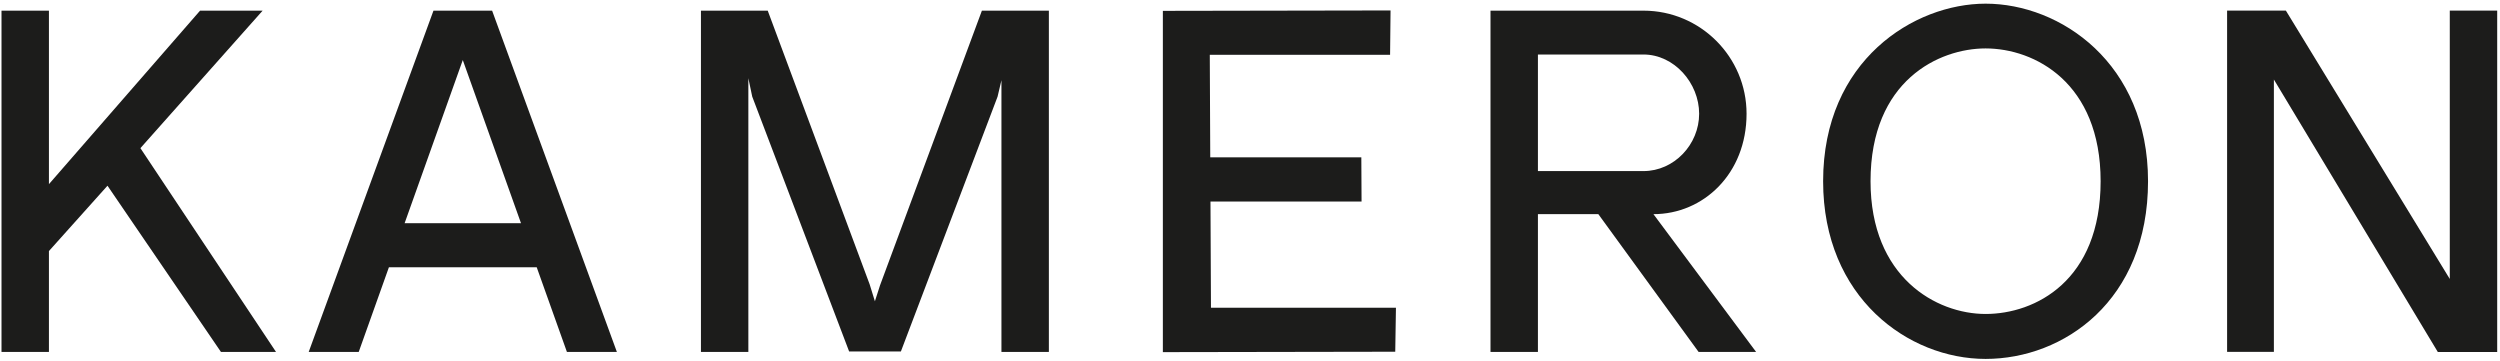
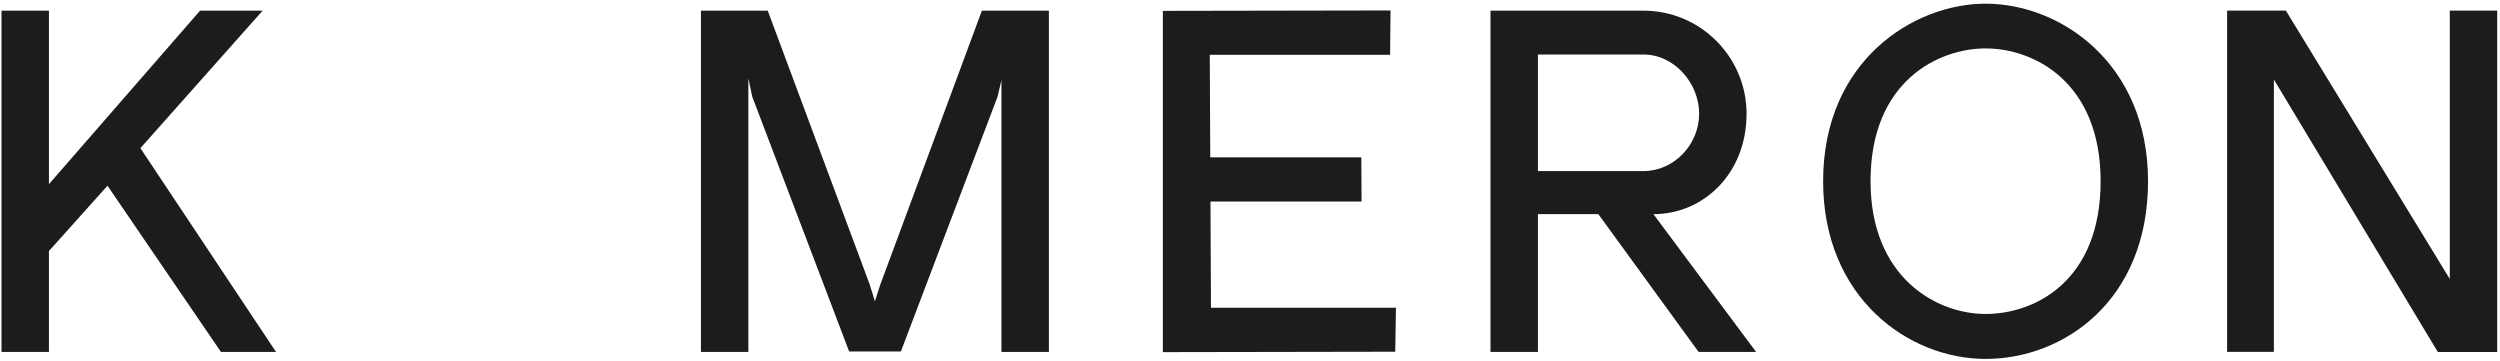
<svg xmlns="http://www.w3.org/2000/svg" width="499" height="72" viewBox="0 0 499 72" fill="none">
-   <path d="M306.969 10.88H328.036C334.165 10.88 339.149 16.576 339.149 22.706C339.149 28.832 334.165 34.148 328.036 34.148H306.969V10.88ZM348.613 22.706C348.613 11.357 339.383 2.127 328.036 2.127H297.504V70.244H306.969V42.745H319.028L339.04 70.244H350.517C350.517 70.244 330.539 43.455 330.027 42.745C339.965 42.745 348.613 34.706 348.613 22.706Z" fill="#1C1C1B" />
+   <path d="M306.969 10.88H328.036C334.165 10.88 339.149 16.576 339.149 22.706C339.149 28.832 334.165 34.148 328.036 34.148H306.969V10.88ZM348.613 22.706C348.613 11.357 339.383 2.127 328.036 2.127H297.504V70.244H306.969V42.745H319.028L339.04 70.244H350.517C350.517 70.244 330.539 43.455 330.027 42.745C339.965 42.745 348.613 34.706 348.613 22.706" fill="#1C1C1B" />
  <path d="M175.658 56.942L174.63 60.137L173.587 56.765L153.238 2.126H139.908V70.245H149.372V15.612L150.144 19.28L169.486 70.152H179.818L199.114 19.293L199.888 16.009V70.245H209.354V2.126H195.987L175.658 56.942Z" fill="#1C1C1B" />
  <path d="M396.321 62.668C386.495 62.668 373.359 55.376 373.359 36.173C373.359 16.025 387.075 9.665 396.321 9.665C406.105 9.665 419.284 16.476 419.284 36.173C419.284 56.053 406.235 62.668 396.321 62.668ZM396.321 0.732C382.076 0.732 363.895 12.025 363.895 36.173C363.895 59.441 380.947 71.64 396.321 71.64C411.911 71.64 428.748 60.021 428.748 36.173C428.748 12.606 411.251 0.732 396.321 0.732Z" fill="#1C1C1B" />
  <path d="M39.934 2.125L9.766 36.756V2.125H0.301V70.245H9.766V50.112L21.454 37.069L44.101 70.245H55.09L28.025 29.57L52.421 2.125H39.934Z" fill="#1C1C1B" />
-   <path d="M80.761 44.553L92.373 11.984L103.992 44.553H80.761ZM86.52 2.126L61.617 70.245H71.601L77.626 53.346H107.128L113.156 70.245H123.128L98.225 2.126H86.52Z" fill="#1C1C1B" />
  <path d="M232.107 70.285L278.491 70.205L278.631 61.428H241.709L241.611 40.228H271.767L271.722 31.409H241.567L241.473 10.937H277.461L277.554 2.086L232.107 2.167V70.285Z" fill="#1C1C1B" />
  <path d="M488.976 2.111V55.681L456.256 2.111H444.529V70.231H453.868V15.873L486.588 70.258H498.441V2.111H488.976Z" fill="#1C1C1B" />
</svg>